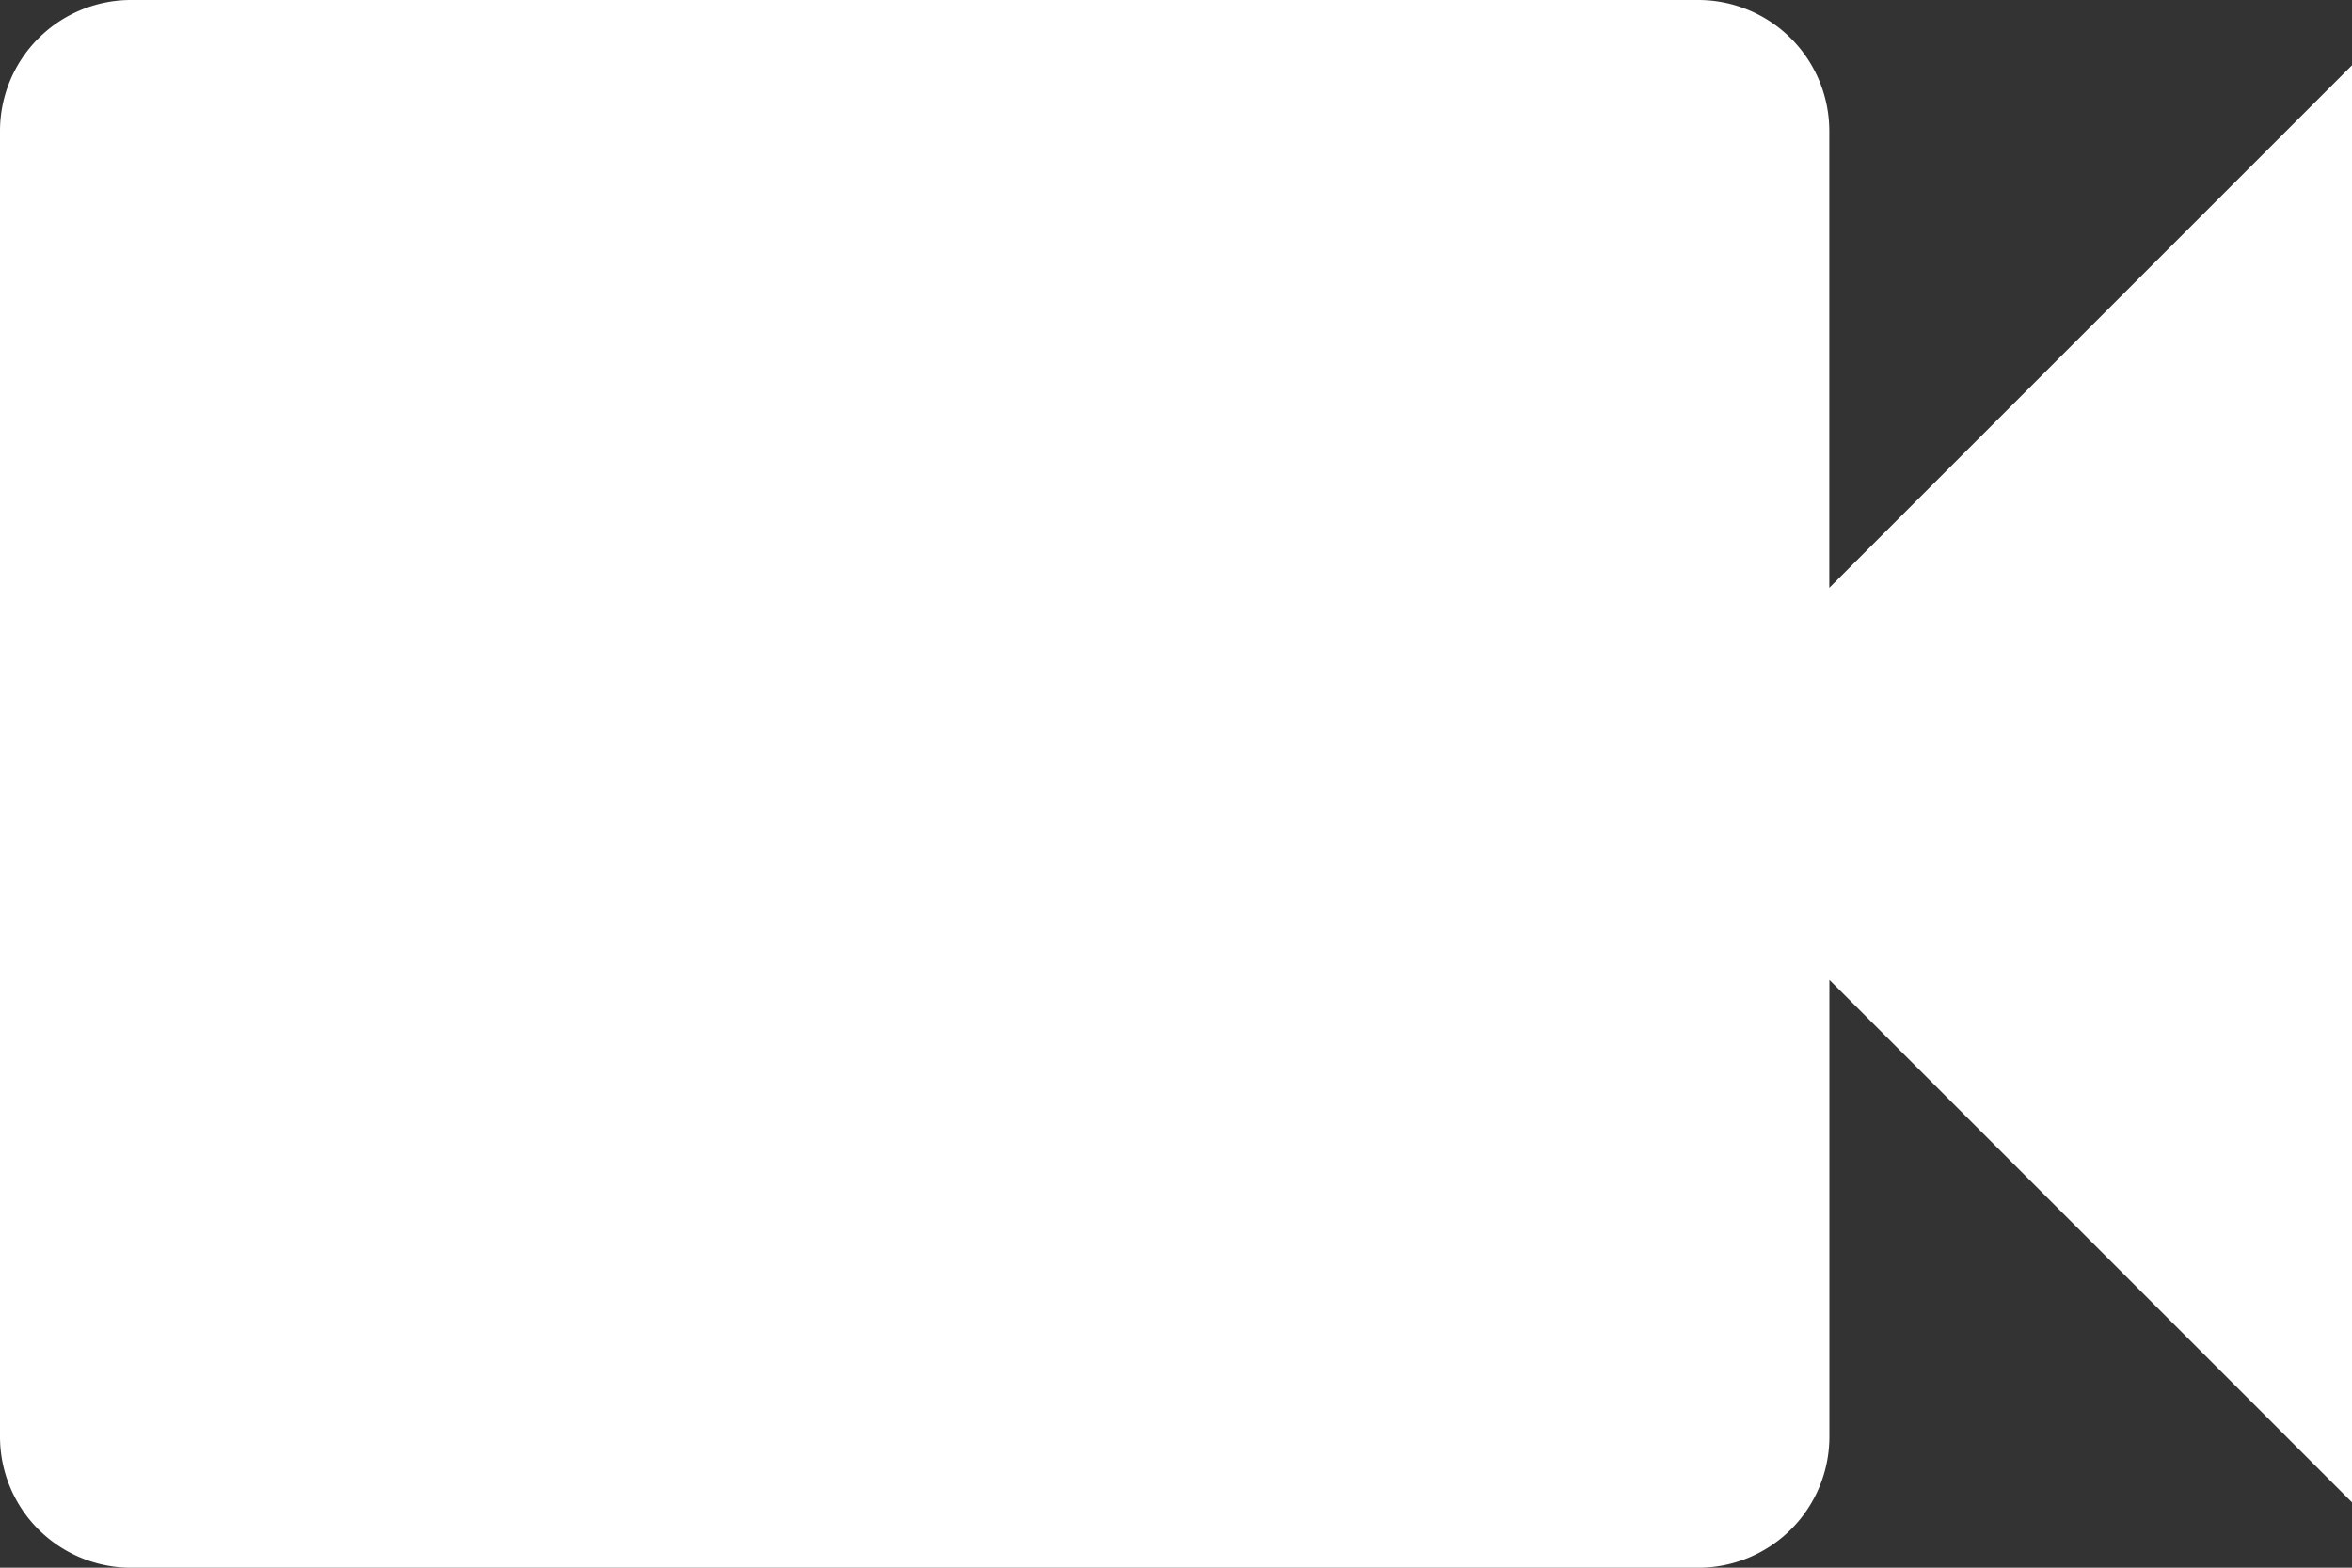
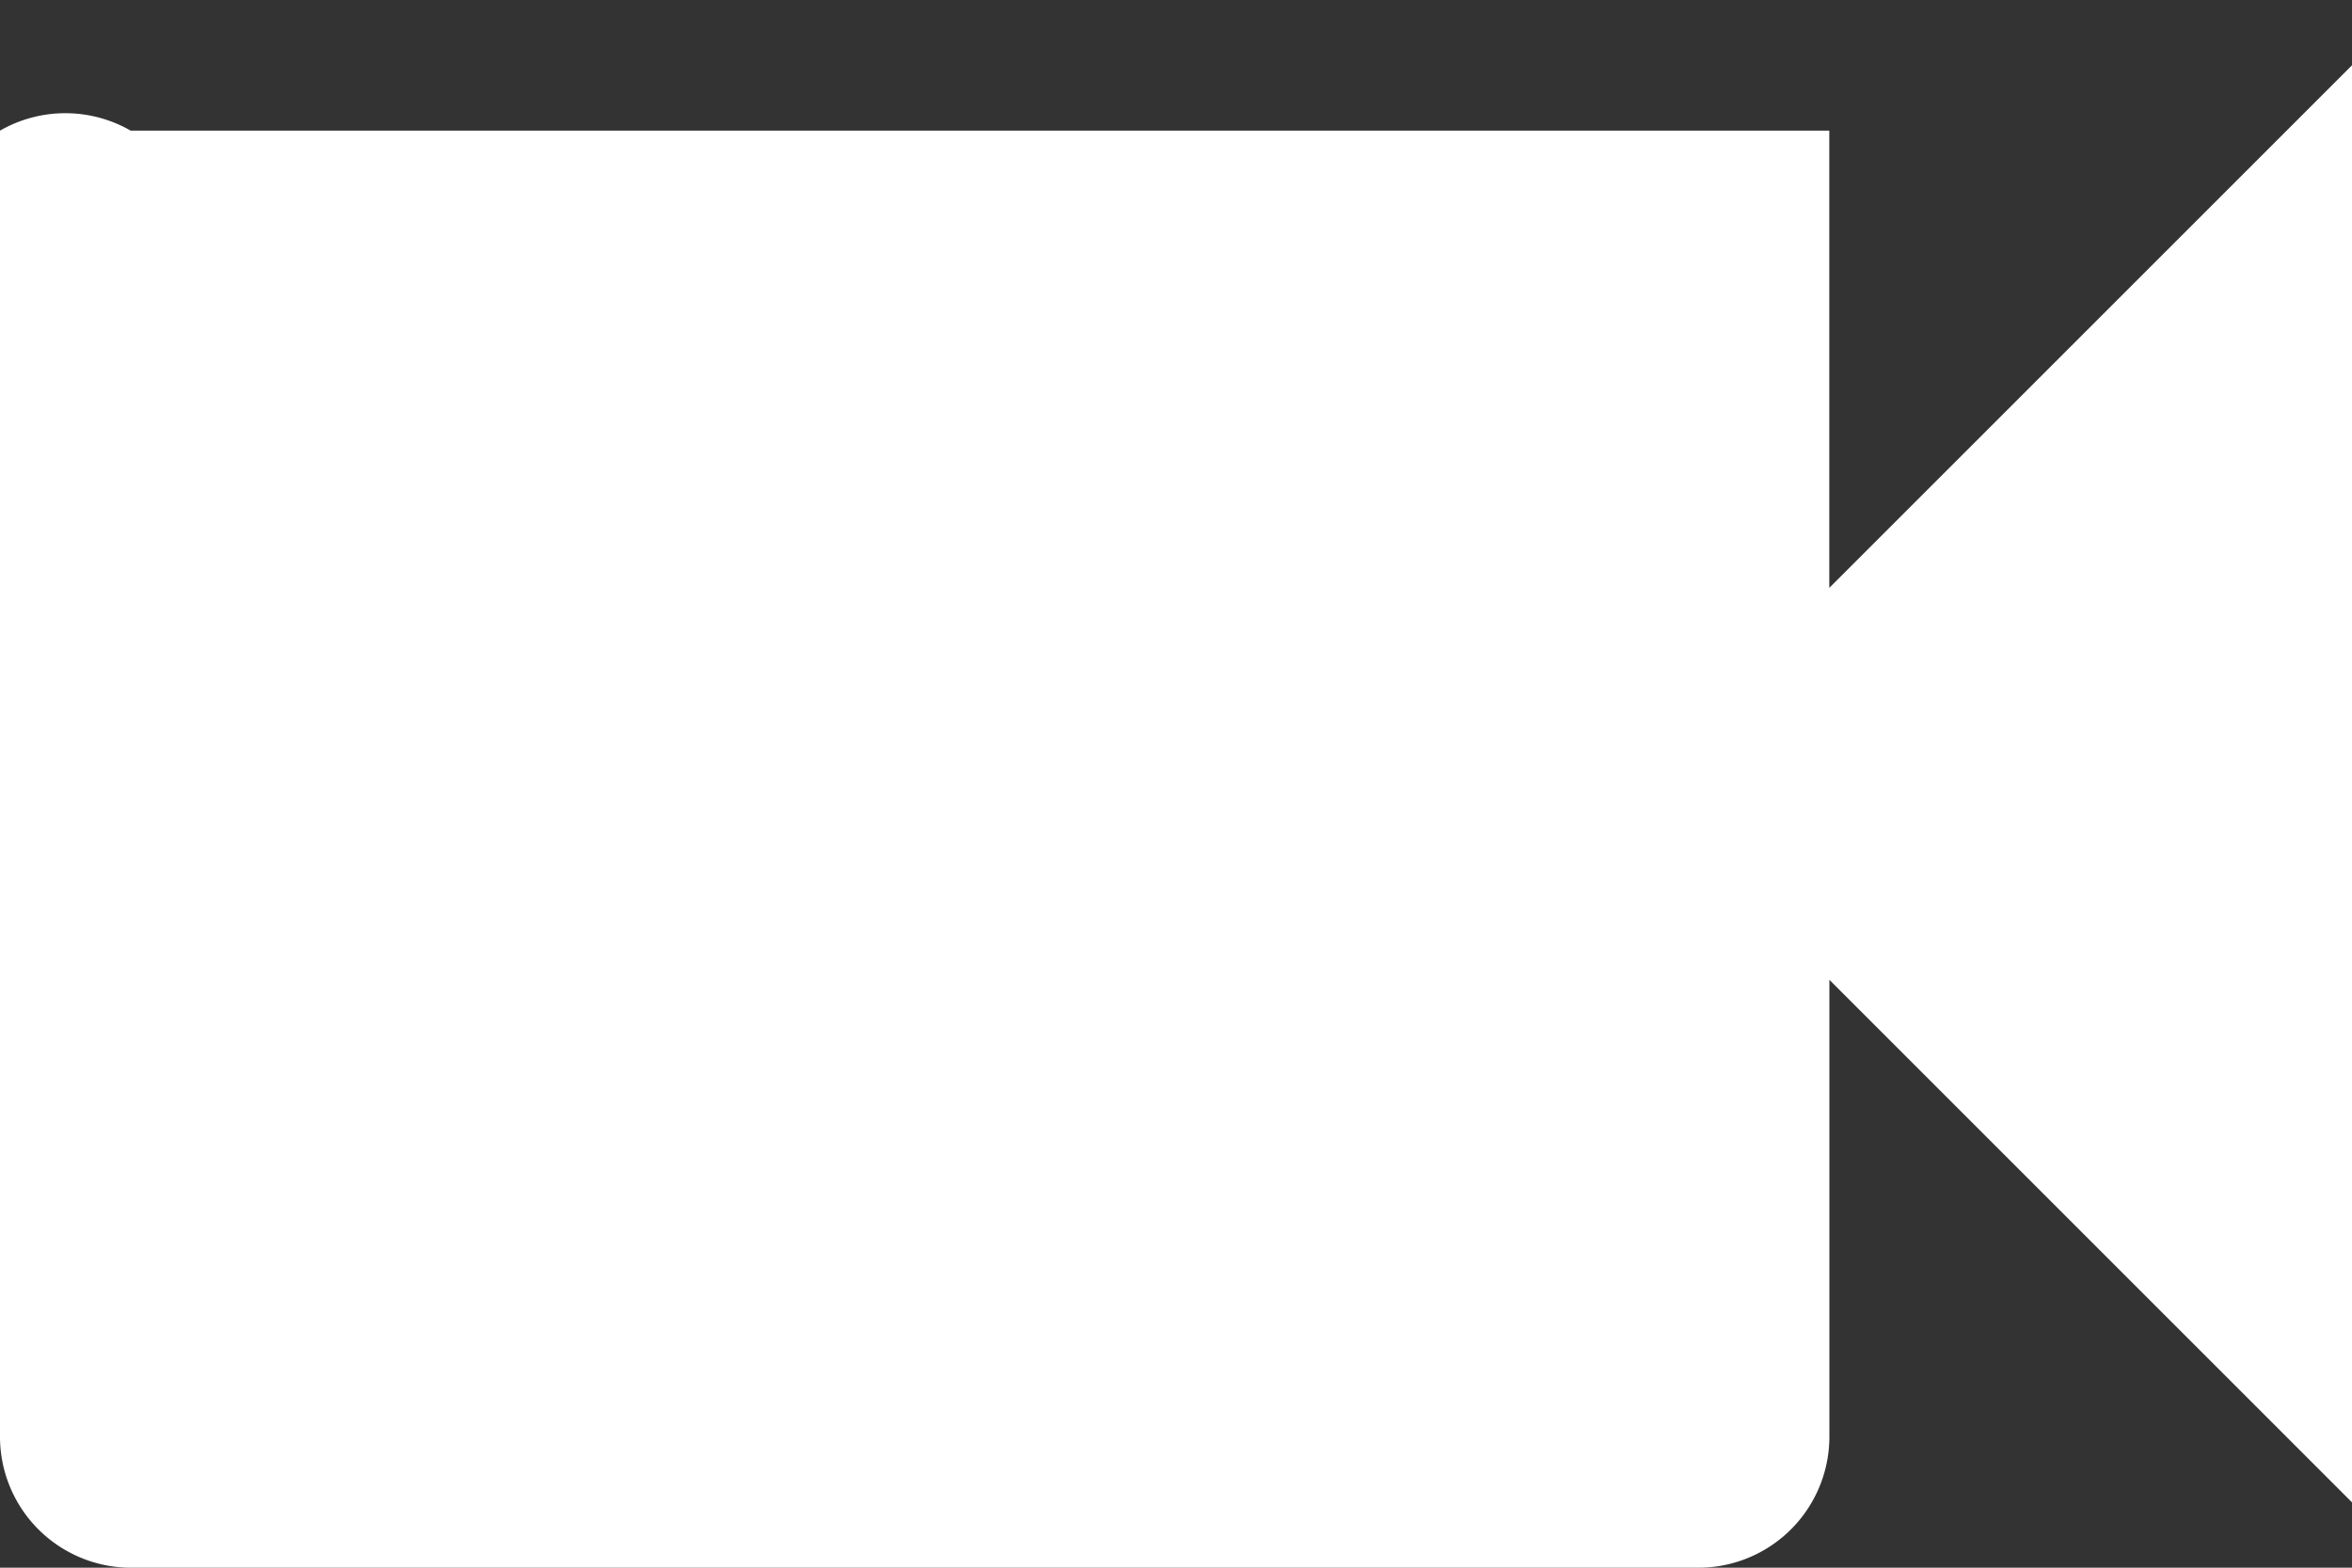
<svg xmlns="http://www.w3.org/2000/svg" width="25" height="16.667" viewBox="0 0 25 16.667">
  <rect x="0" y="0" width="25" height="16.667" fill="#333333" stroke="none" />
-   <path id="Icon_material-videocam" data-name="Icon material-videocam" d="M23.944,15.25V10.389A1.393,1.393,0,0,0,22.556,9H5.889A1.393,1.393,0,0,0,4.5,10.389V24.278a1.393,1.393,0,0,0,1.389,1.389H22.556a1.393,1.393,0,0,0,1.389-1.389V19.417L29.5,24.972V9.694Z" transform="translate(-4.5 -9)" fill="#fff" />
+   <path id="Icon_material-videocam" data-name="Icon material-videocam" d="M23.944,15.25V10.389H5.889A1.393,1.393,0,0,0,4.5,10.389V24.278a1.393,1.393,0,0,0,1.389,1.389H22.556a1.393,1.393,0,0,0,1.389-1.389V19.417L29.5,24.972V9.694Z" transform="translate(-4.5 -9)" fill="#fff" />
</svg>